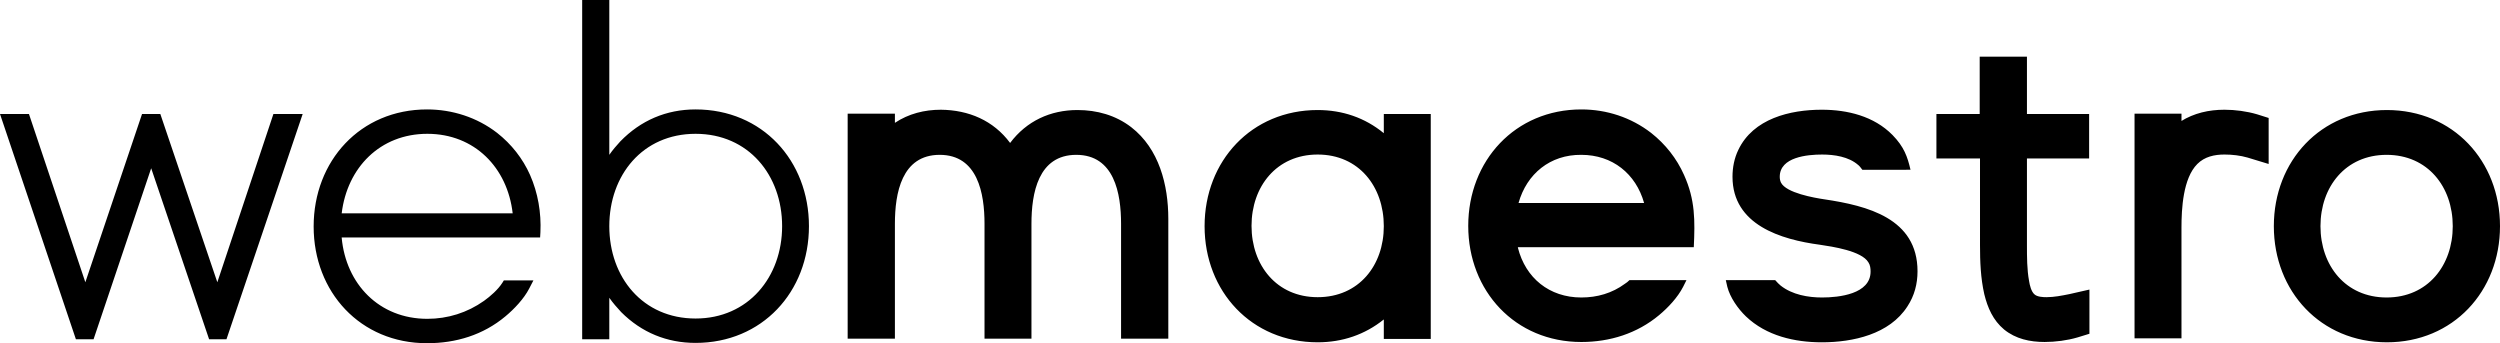
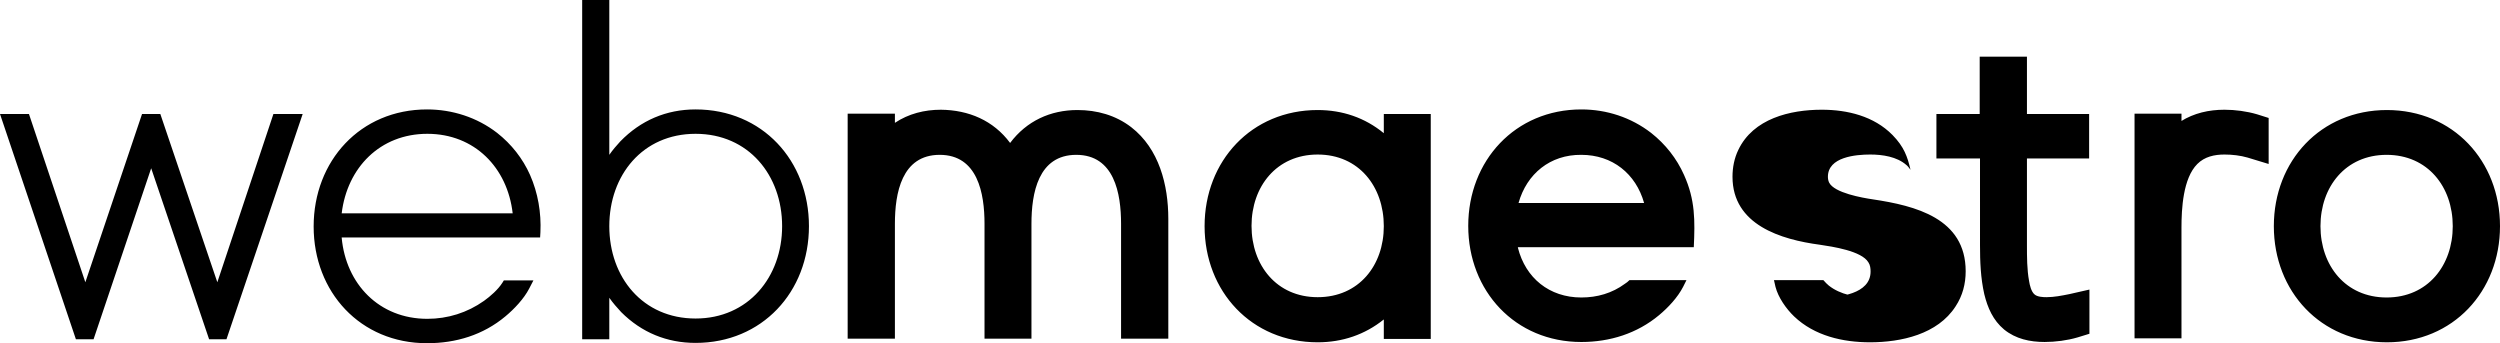
<svg xmlns="http://www.w3.org/2000/svg" width="820.2" height="112.6">
-   <path d="M783.1 112.3c-21.7 0-37.1-16.7-37.1-38.1s15.4-38.1 37.1-38.1 37.1 16.7 37.1 38.1-15.4 38.1-37.1 38.1zM49.6 55.2l-18.9 56.1h-5.8L0 37.4h9.5L28 92.6l18.6-55.2h6l18.7 55.2 18.4-55.2h9.6l-25 73.9h-5.7l-19-56.1zM112.1 70h56.1c-1.7-15-12.5-26.1-28-26.1S113.9 55 112.1 70zm0 8c1.4 15.2 12.3 26.6 28.1 26.6 6.7 0 13.1-2 18.6-5.9 2.1-1.5 4.6-3.7 6-5.9l.5-.8h9.7l-1.4 2.7c-1.7 3.3-4.9 6.7-7.8 9.1-7.3 6.1-16.2 8.8-25.7 8.8-21.9 0-37.2-16.8-37.2-38.3 0-21.5 15.3-38.4 37.2-38.4 8.3 0 16.4 2.6 23 7.7 4.7 3.7 8.4 8.4 10.8 13.8 2.6 5.9 3.7 12.4 3.4 18.8l-.1 1.7h-65.1zm87.8-3.8c0 16.8 11 30.3 28.3 30.3s28.4-13.6 28.4-30.3-11-30.3-28.4-30.3-28.3 13.6-28.3 30.3zm0 23.5v13.6H191V0h8.9v50.8c1.1-1.6 2.4-3.1 3.6-4.4 6.7-6.9 15.1-10.5 24.7-10.5 21.9 0 37.2 16.8 37.2 38.3 0 21.6-15.4 38.3-37.2 38.3-9.4 0-17.7-3.4-24.4-10.1-1.4-1.5-2.7-3-3.9-4.7zm131.5-50.8c5.4-7.2 13.2-10.8 22.1-10.8 6.4 0 12.5 1.7 17.6 5.6 9.2 7.1 12.2 19 12.2 30.1v39.3h-15.5V73.4c0-9.9-2.2-22.6-14.7-22.6s-14.7 12.6-14.7 22.6v37.7H323V73.4c0-9.9-2.2-22.6-14.7-22.6s-14.7 12.6-14.7 22.6v37.7h-15.5V37.3h15.5v3c4.5-3 9.7-4.3 15.1-4.3 9.1.1 17.2 3.5 22.7 10.9zm266.4 50.7c5.5 0 15.9-1.1 15.9-8.5 0-1-.1-2.1-.7-3-2.2-3.8-11.9-5.2-15.9-5.8-12.8-1.7-28.7-6.5-28.7-22.3 0-3.1.6-6.1 1.9-8.8 4.9-10.3 17-13.2 27.4-13.2 8.4 0 17.1 2.1 23.2 8.3 3.8 3.9 4.9 7.1 5.9 11.4H611c-.4-.6-1.1-1.4-1.4-1.6-3.1-2.7-7.8-3.4-11.8-3.4-4.8 0-13.9.8-13.9 7.3 0 .6.1 1.3.4 1.9 1.7 3.4 10.9 5 14.3 5.5 14 2.1 30.5 6.2 30.5 23.6 0 4.1-1 8-3.3 11.5-5.9 9.2-17.9 11.8-28.1 11.8-8.9 0-18.2-2.1-24.9-8.5-2.6-2.5-5.2-6.2-6.1-9.7l-.5-2.2h16.2c.6.7 1.3 1.4 1.8 1.8 3.8 3 9 3.9 13.6 3.9zm51.7-60.2V18.6H665v18.8h20.4V52H665v28.4c0 3.9 0 8 .7 11.8.2 1.3.7 3.5 1.8 4.4.9.8 2.7.9 3.9.9 2.5 0 5-.5 7.5-1l6.6-1.5v14.5l-3.9 1.2c-3.4 1-7.3 1.5-10.8 1.5-4.8 0-9.5-1-13.3-4.1-3.6-3-5.4-7.1-6.5-11.6-1.2-5.3-1.4-10.7-1.4-16.1V52h-14.3V37.4h14.2zm66 2.4c4.3-2.7 9.2-3.8 14.3-3.8 3.5 0 7.3.5 10.7 1.5l3.8 1.2v15.1l-6.9-2.1c-2.4-.7-5.1-1-7.6-1-3.3 0-6.5.7-8.9 3.1-4.7 4.7-5.2 14.7-5.2 20.9V111h-15.4V37.3h15.4v2.5zM454 43.7v-6.3h15.4v73.8H454v-6.4c-6.2 5-13.6 7.5-21.7 7.5-21.7 0-37.1-16.7-37.1-38.1s15.4-38.1 37.1-38.1c8.1 0 15.5 2.5 21.7 7.6zm0 30.5c0-13-8.2-23.5-21.7-23.5s-21.7 10.5-21.7 23.4 8.2 23.4 21.7 23.4S454 87.1 454 74.2zm44 7.1c2.5 9.9 10.3 16.3 20.8 16.3 5.2 0 10.1-1.4 14.3-4.5.5-.3 1-.7 1.5-1.2h18.7l-1.1 2.2c-1.8 3.5-4.9 6.8-7.9 9.3-7.2 6-16.1 8.8-25.5 8.8-21.7 0-37.1-16.7-37.1-38.1 0-21.4 15.4-38.2 37.1-38.2 8.3 0 16.3 2.6 22.9 7.7 4.7 3.7 8.4 8.4 10.8 13.8 3.7 8.2 3.6 15 3.2 23.7H498zm.2-14.7h41.2c-2.7-9.6-10.4-15.8-20.6-15.8-10.2-.1-17.9 6.2-20.6 15.8zm306.5 7.6c0-12.9-8.2-23.4-21.7-23.4s-21.7 10.5-21.7 23.4 8.2 23.4 21.7 23.4 21.7-10.5 21.7-23.4z" />
+   <path d="M783.1 112.3c-21.7 0-37.1-16.7-37.1-38.1s15.4-38.1 37.1-38.1 37.1 16.7 37.1 38.1-15.4 38.1-37.1 38.1zM49.6 55.2l-18.9 56.1h-5.8L0 37.4h9.5L28 92.6l18.6-55.2h6l18.7 55.2 18.4-55.2h9.6l-25 73.9h-5.7l-19-56.1zM112.1 70h56.1c-1.7-15-12.5-26.1-28-26.1S113.9 55 112.1 70zm0 8c1.4 15.2 12.3 26.6 28.1 26.6 6.7 0 13.1-2 18.6-5.9 2.1-1.5 4.6-3.7 6-5.9l.5-.8h9.7l-1.4 2.7c-1.7 3.3-4.9 6.7-7.8 9.1-7.3 6.1-16.2 8.8-25.7 8.8-21.9 0-37.2-16.8-37.2-38.3 0-21.5 15.3-38.4 37.2-38.4 8.3 0 16.4 2.6 23 7.7 4.7 3.7 8.4 8.4 10.8 13.8 2.6 5.9 3.7 12.4 3.4 18.8l-.1 1.7h-65.1zm87.8-3.8c0 16.8 11 30.3 28.3 30.3s28.4-13.6 28.4-30.3-11-30.3-28.4-30.3-28.3 13.6-28.3 30.3zm0 23.5v13.6H191V0h8.9v50.8c1.1-1.6 2.4-3.1 3.6-4.4 6.7-6.9 15.1-10.5 24.7-10.5 21.9 0 37.2 16.8 37.2 38.3 0 21.6-15.4 38.3-37.2 38.3-9.4 0-17.7-3.4-24.4-10.1-1.4-1.5-2.7-3-3.9-4.7zm131.5-50.8c5.4-7.2 13.2-10.8 22.1-10.8 6.4 0 12.5 1.7 17.6 5.6 9.2 7.1 12.2 19 12.2 30.1v39.3h-15.5V73.4c0-9.9-2.2-22.6-14.7-22.6s-14.7 12.6-14.7 22.6v37.7H323V73.4c0-9.9-2.2-22.6-14.7-22.6s-14.7 12.6-14.7 22.6v37.7h-15.5V37.3h15.5v3c4.5-3 9.7-4.3 15.1-4.3 9.1.1 17.2 3.5 22.7 10.9zm266.4 50.7c5.5 0 15.9-1.1 15.9-8.5 0-1-.1-2.1-.7-3-2.2-3.8-11.9-5.2-15.9-5.8-12.8-1.7-28.7-6.5-28.7-22.3 0-3.1.6-6.1 1.9-8.8 4.9-10.3 17-13.2 27.4-13.2 8.4 0 17.1 2.1 23.2 8.3 3.8 3.9 4.9 7.1 5.9 11.4c-.4-.6-1.1-1.4-1.4-1.6-3.1-2.7-7.8-3.4-11.8-3.4-4.8 0-13.9.8-13.9 7.3 0 .6.1 1.3.4 1.9 1.7 3.4 10.9 5 14.3 5.5 14 2.1 30.5 6.2 30.5 23.6 0 4.1-1 8-3.3 11.5-5.9 9.2-17.9 11.8-28.1 11.8-8.9 0-18.2-2.1-24.9-8.5-2.6-2.5-5.2-6.2-6.1-9.7l-.5-2.2h16.2c.6.7 1.3 1.4 1.8 1.8 3.8 3 9 3.9 13.6 3.9zm51.7-60.2V18.6H665v18.8h20.4V52H665v28.4c0 3.9 0 8 .7 11.8.2 1.3.7 3.5 1.8 4.4.9.8 2.7.9 3.9.9 2.5 0 5-.5 7.5-1l6.6-1.5v14.5l-3.9 1.2c-3.4 1-7.3 1.5-10.8 1.5-4.8 0-9.5-1-13.3-4.1-3.6-3-5.4-7.1-6.5-11.6-1.2-5.3-1.4-10.7-1.4-16.1V52h-14.3V37.4h14.2zm66 2.4c4.3-2.7 9.2-3.8 14.3-3.8 3.5 0 7.3.5 10.7 1.5l3.8 1.2v15.1l-6.9-2.1c-2.4-.7-5.1-1-7.6-1-3.3 0-6.5.7-8.9 3.1-4.7 4.7-5.2 14.7-5.2 20.9V111h-15.4V37.3h15.4v2.5zM454 43.7v-6.3h15.4v73.8H454v-6.4c-6.2 5-13.6 7.5-21.7 7.5-21.7 0-37.1-16.7-37.1-38.1s15.4-38.1 37.1-38.1c8.1 0 15.5 2.5 21.7 7.6zm0 30.5c0-13-8.2-23.5-21.7-23.5s-21.7 10.5-21.7 23.4 8.2 23.4 21.7 23.4S454 87.1 454 74.2zm44 7.1c2.5 9.9 10.3 16.3 20.8 16.3 5.2 0 10.1-1.4 14.3-4.5.5-.3 1-.7 1.5-1.2h18.7l-1.1 2.2c-1.8 3.5-4.9 6.8-7.9 9.3-7.2 6-16.1 8.8-25.5 8.8-21.7 0-37.1-16.7-37.1-38.1 0-21.4 15.4-38.2 37.1-38.2 8.3 0 16.3 2.6 22.9 7.7 4.7 3.7 8.4 8.4 10.8 13.8 3.7 8.2 3.6 15 3.2 23.7H498zm.2-14.7h41.2c-2.7-9.6-10.4-15.8-20.6-15.8-10.2-.1-17.9 6.2-20.6 15.8zm306.5 7.6c0-12.9-8.2-23.4-21.7-23.4s-21.7 10.5-21.7 23.4 8.2 23.4 21.7 23.4 21.7-10.5 21.7-23.4z" />
</svg>